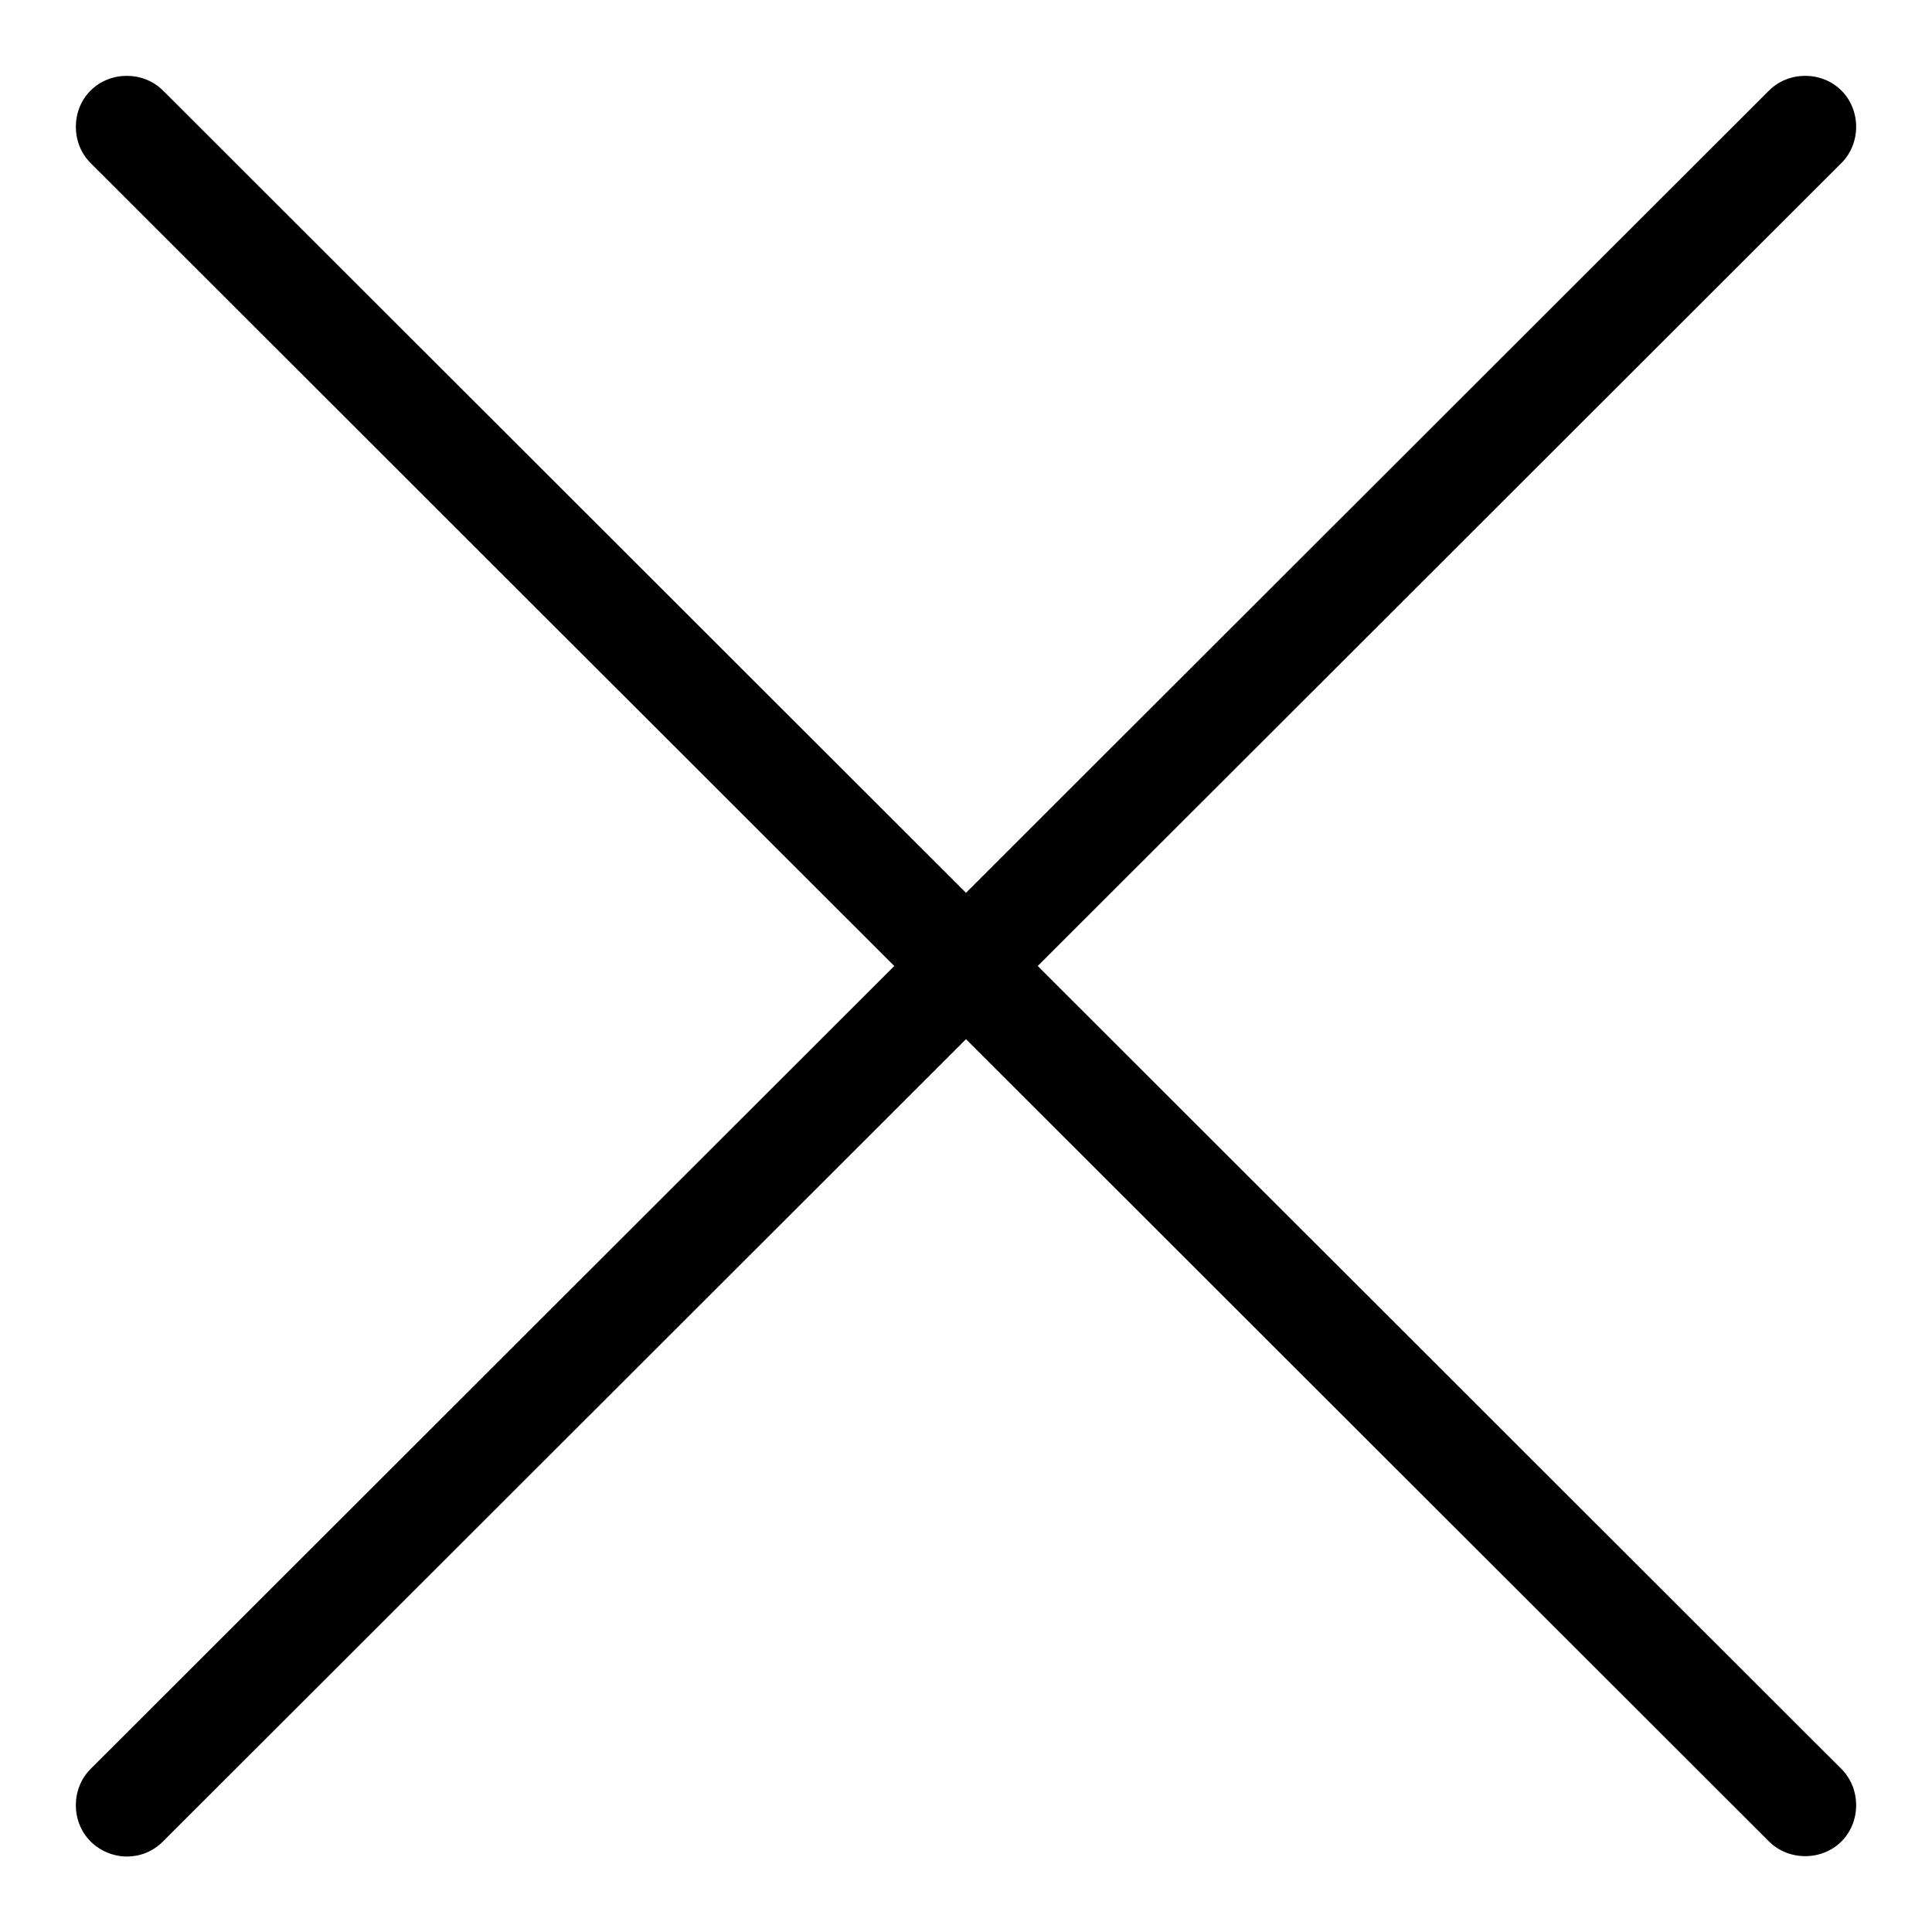
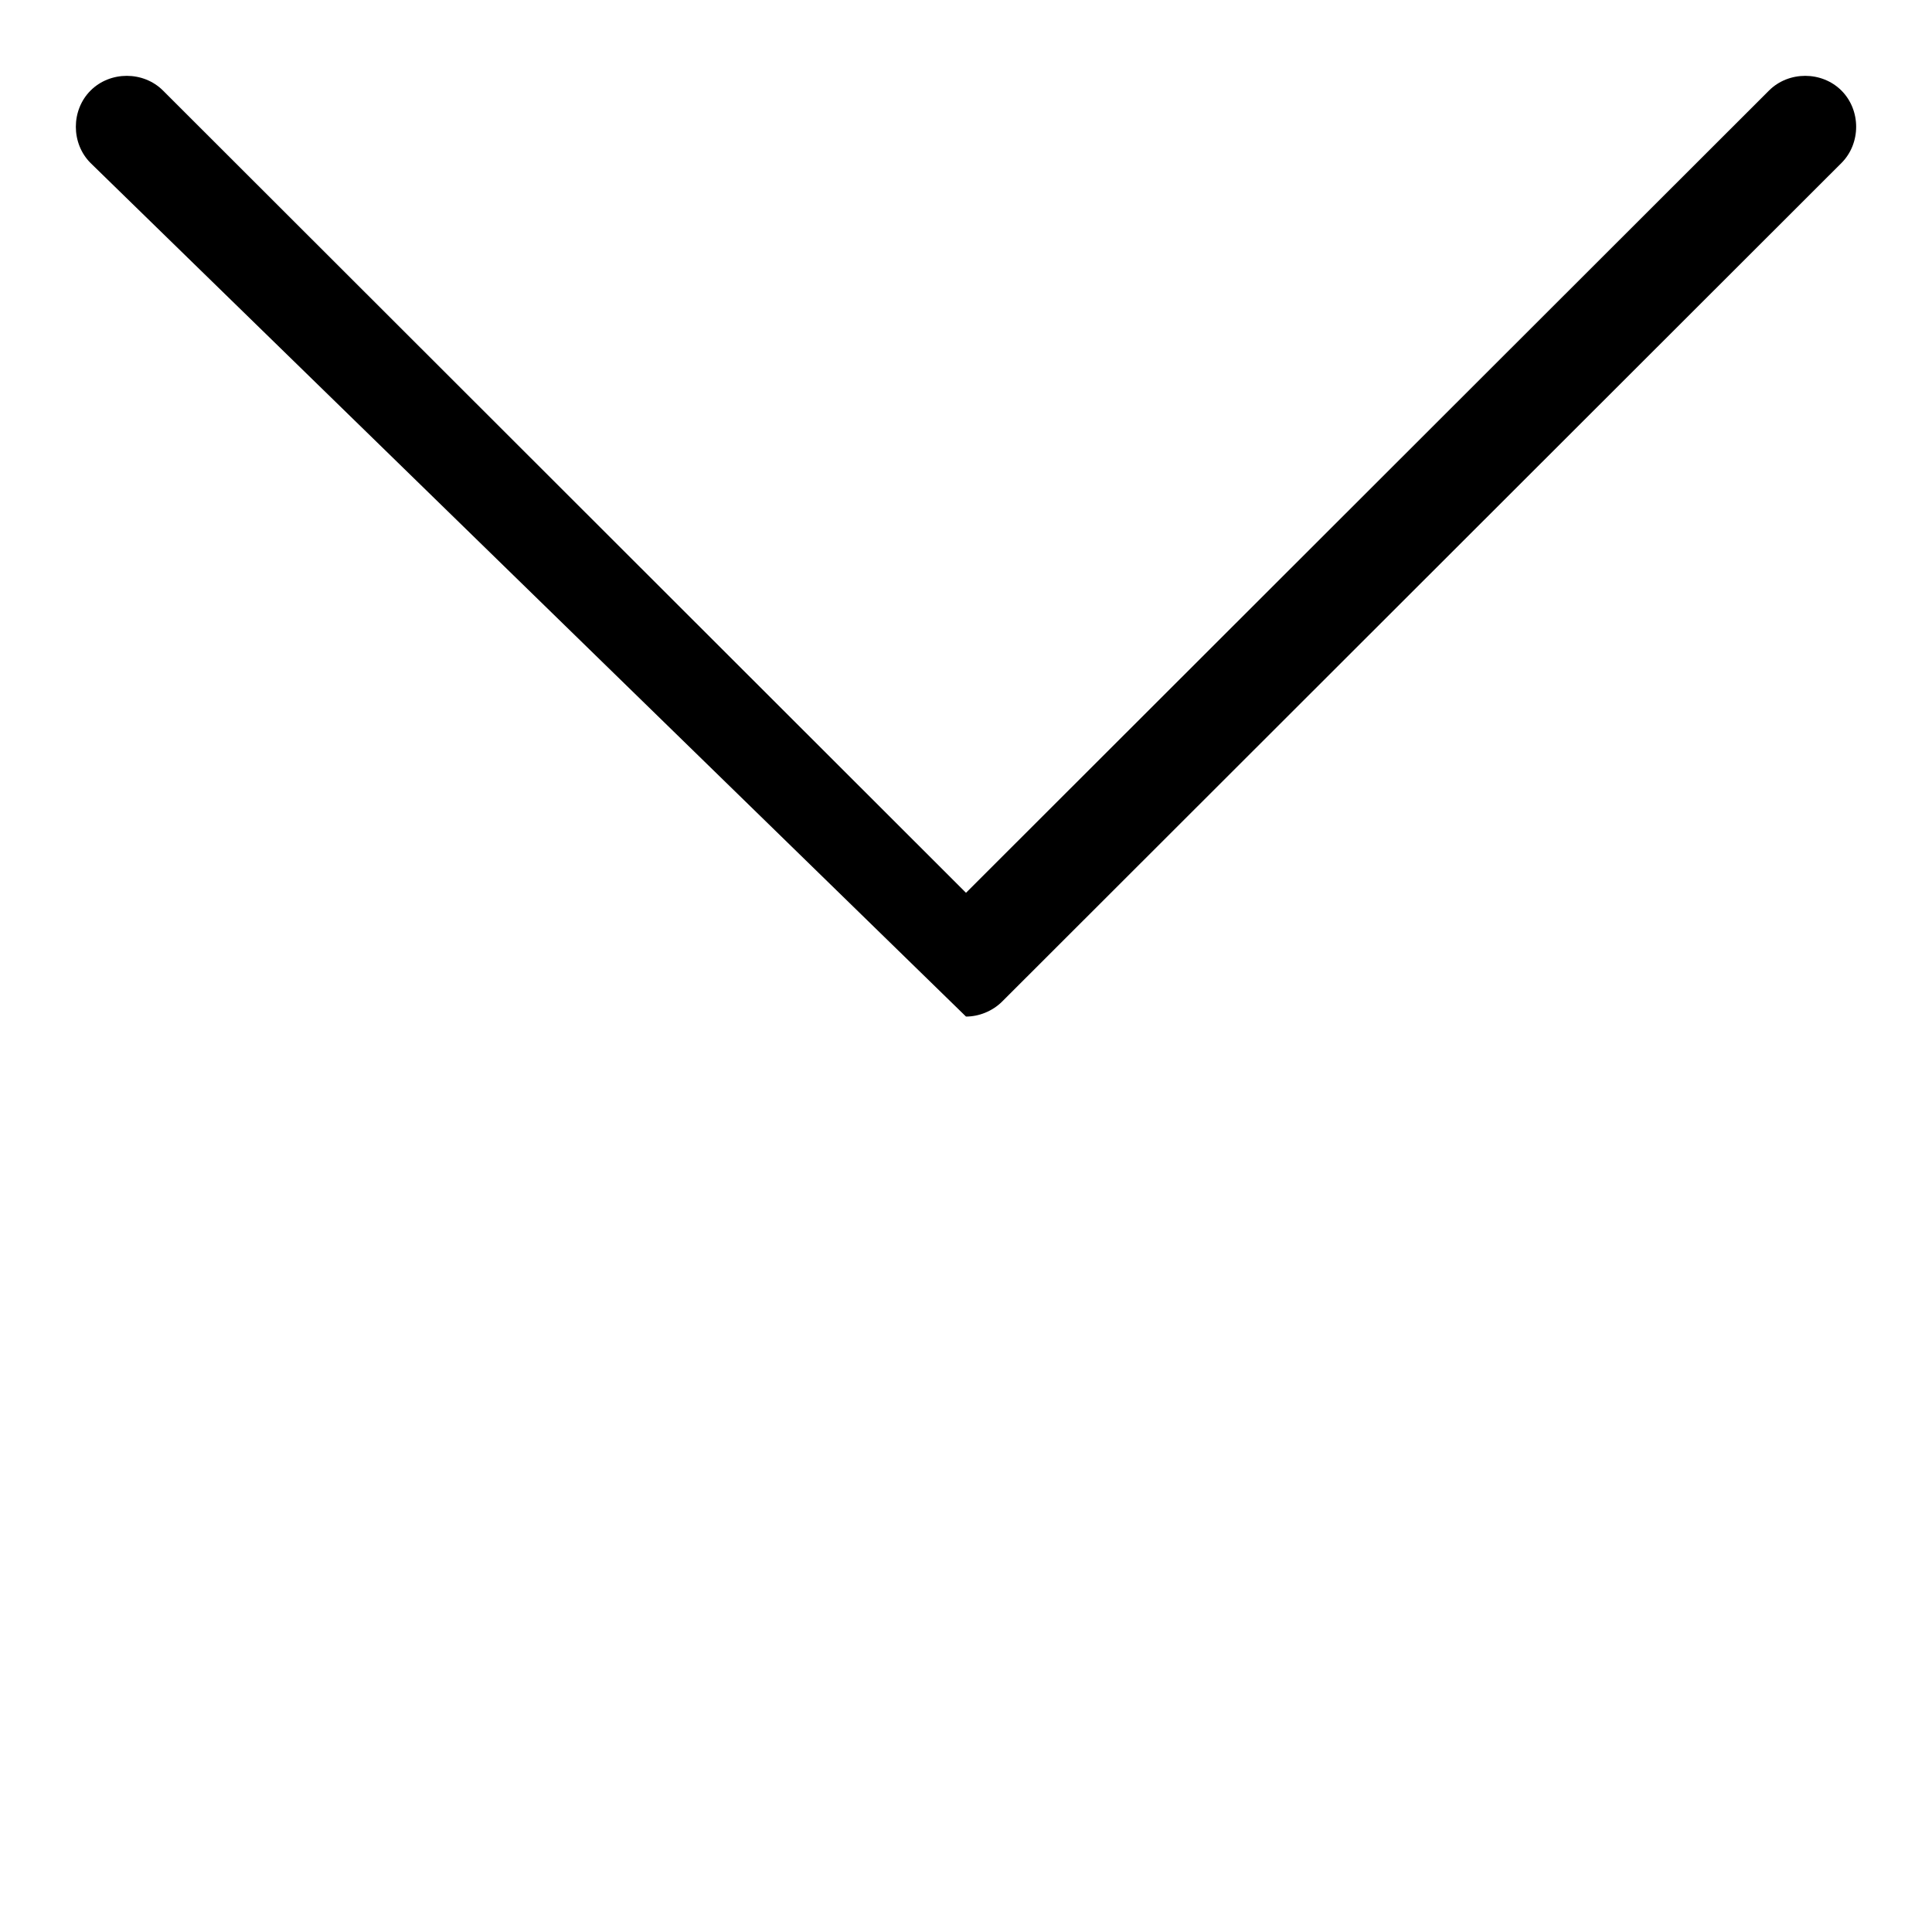
<svg xmlns="http://www.w3.org/2000/svg" version="1.1" x="0px" y="0px" viewBox="0 0 256 256" enable-background="new 0 0 256 256" xml:space="preserve">
  <g>
    <g>
-       <path fill="#000000" d="M16.8,246c-1.7,0-3.5-0.7-4.8-2c-2.6-2.6-2.6-7,0-9.6l111.2-111.1c2.6-2.6,6.9-2.6,9.6,0L244,234.4c2.6,2.6,2.6,7,0,9.6c-2.6,2.6-7,2.6-9.6,0L128,137.7L21.6,244C20.2,245.4,18.5,246,16.8,246z" />
-       <path fill="#000000" d="M128,134.7c-1.7,0-3.5-0.7-4.8-2L12,21.6c-2.6-2.6-2.6-7,0-9.6c2.6-2.6,7-2.6,9.6,0L128,118.3L234.4,12c2.6-2.6,7-2.6,9.6,0c2.6,2.6,2.6,7,0,9.6L132.8,132.7C131.5,134,129.7,134.7,128,134.7z" />
+       <path fill="#000000" d="M128,134.7L12,21.6c-2.6-2.6-2.6-7,0-9.6c2.6-2.6,7-2.6,9.6,0L128,118.3L234.4,12c2.6-2.6,7-2.6,9.6,0c2.6,2.6,2.6,7,0,9.6L132.8,132.7C131.5,134,129.7,134.7,128,134.7z" />
    </g>
  </g>
</svg>